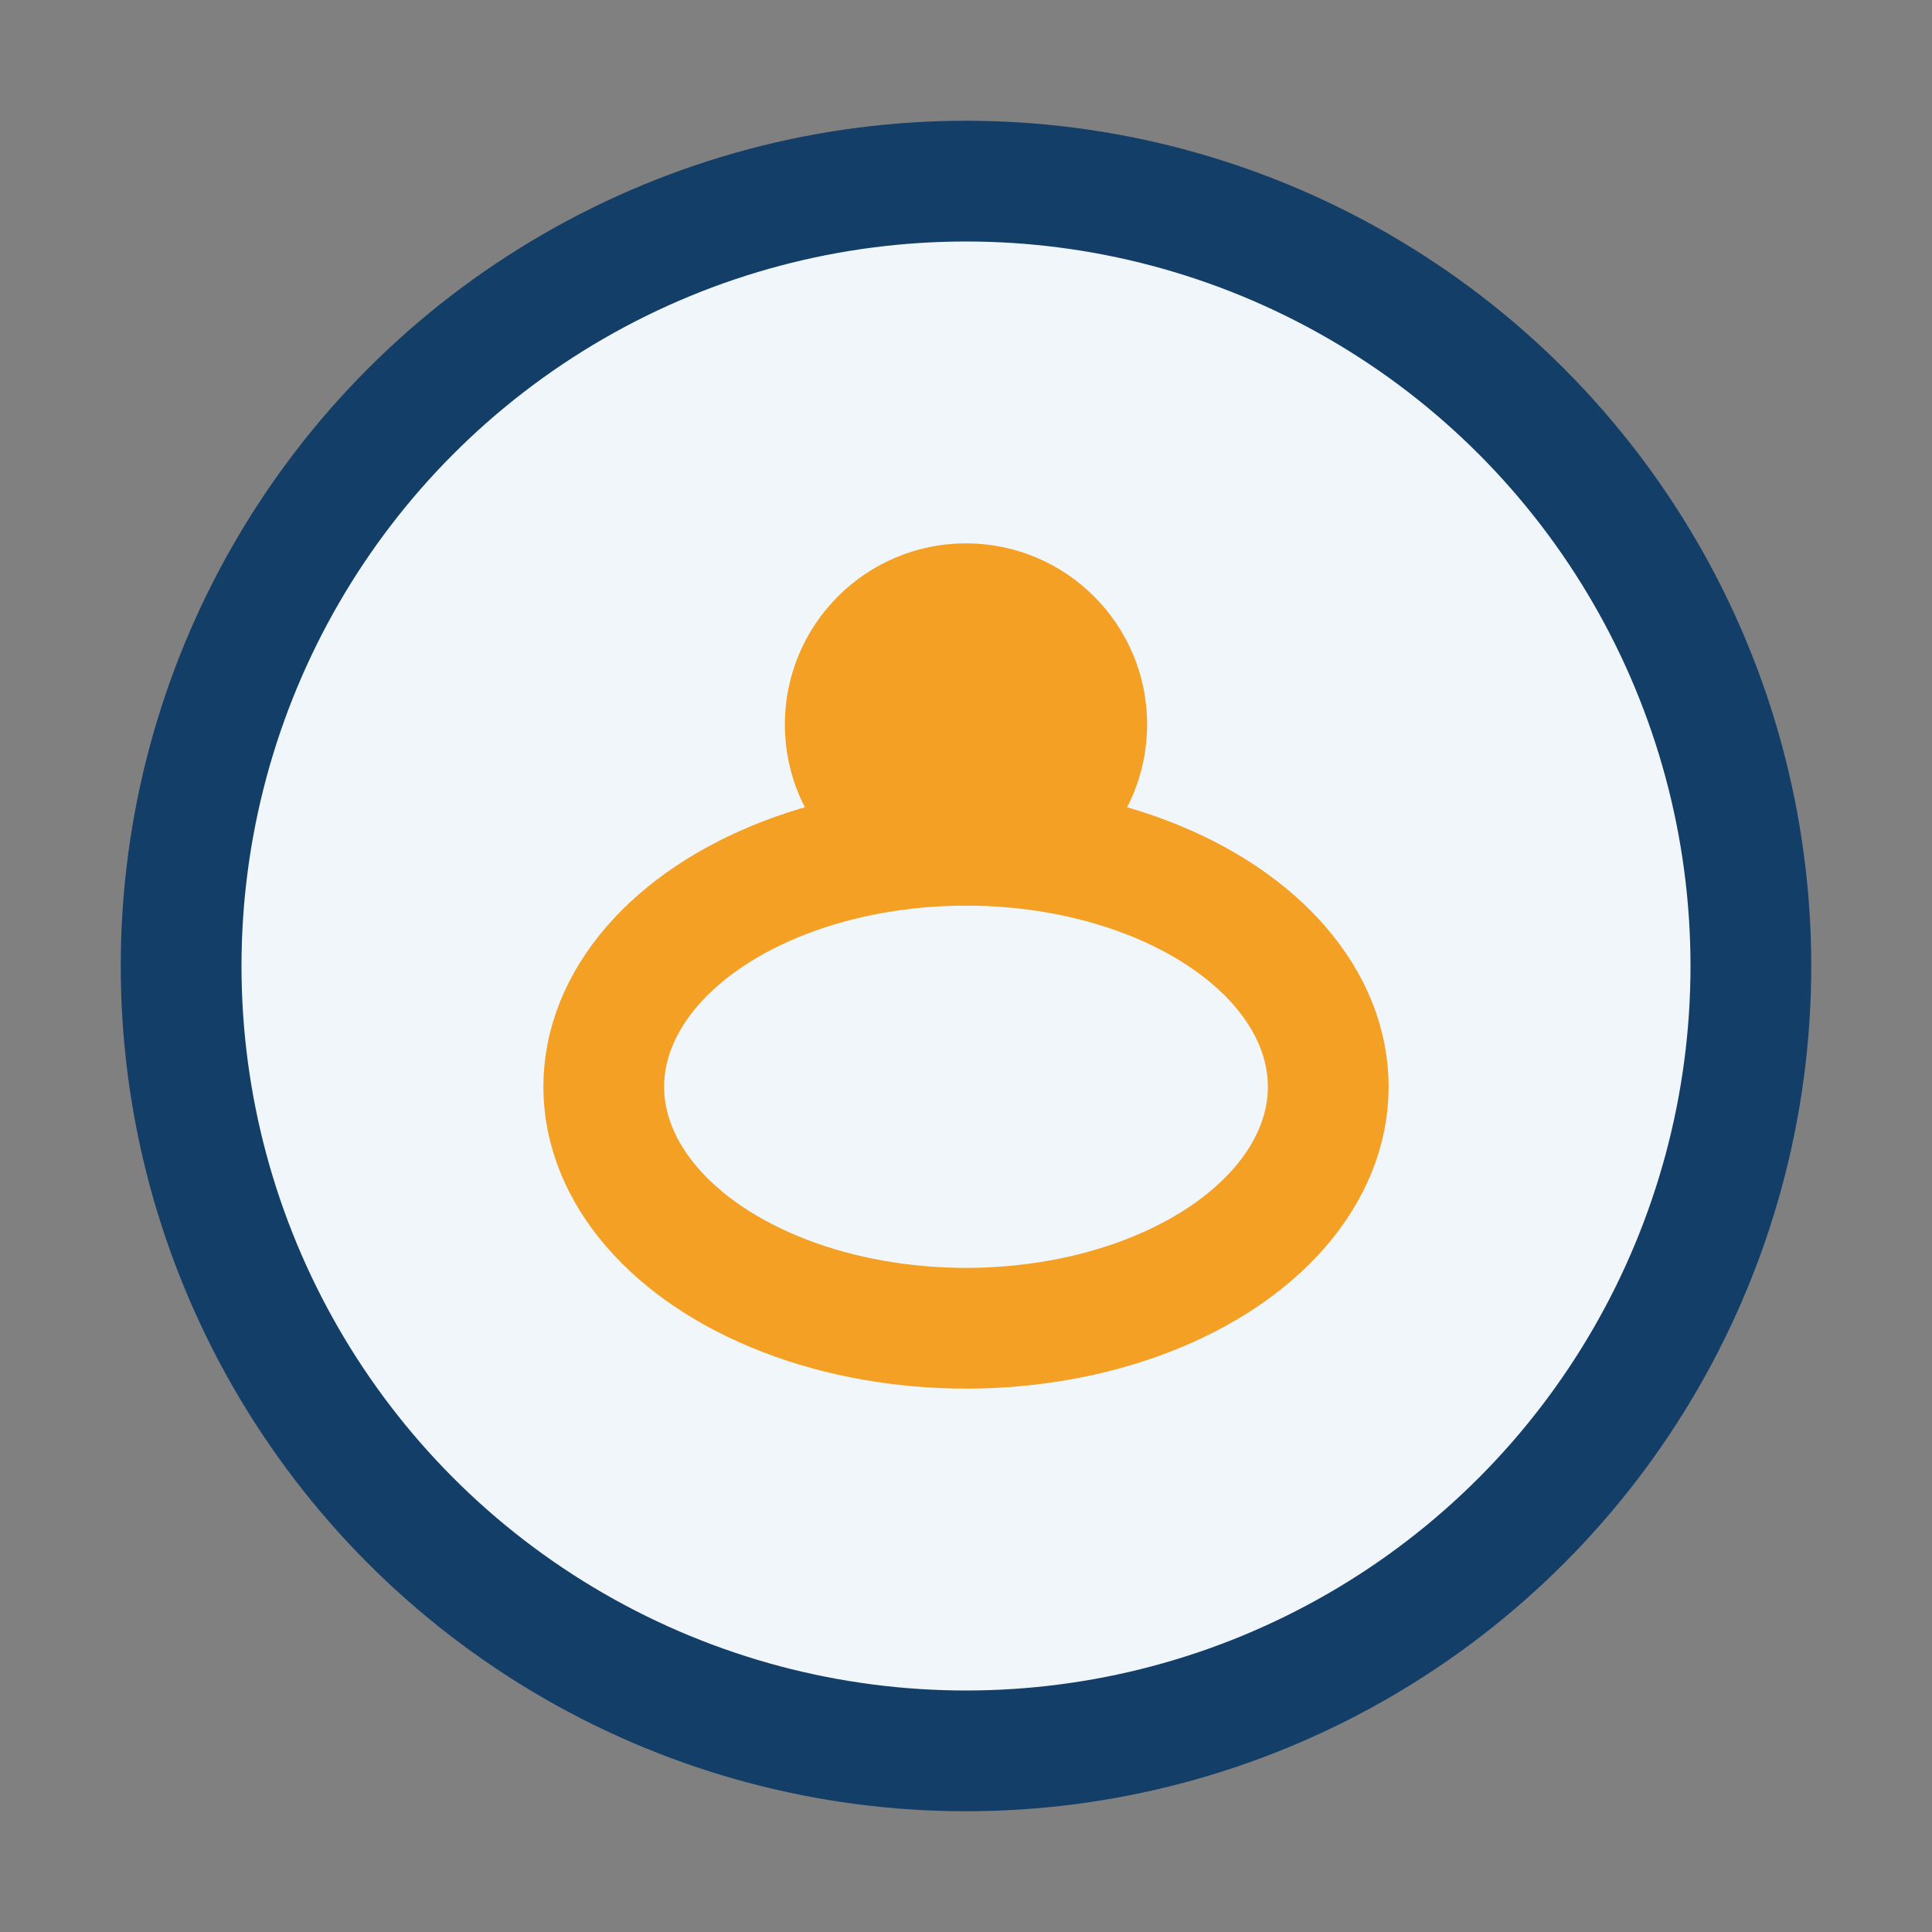
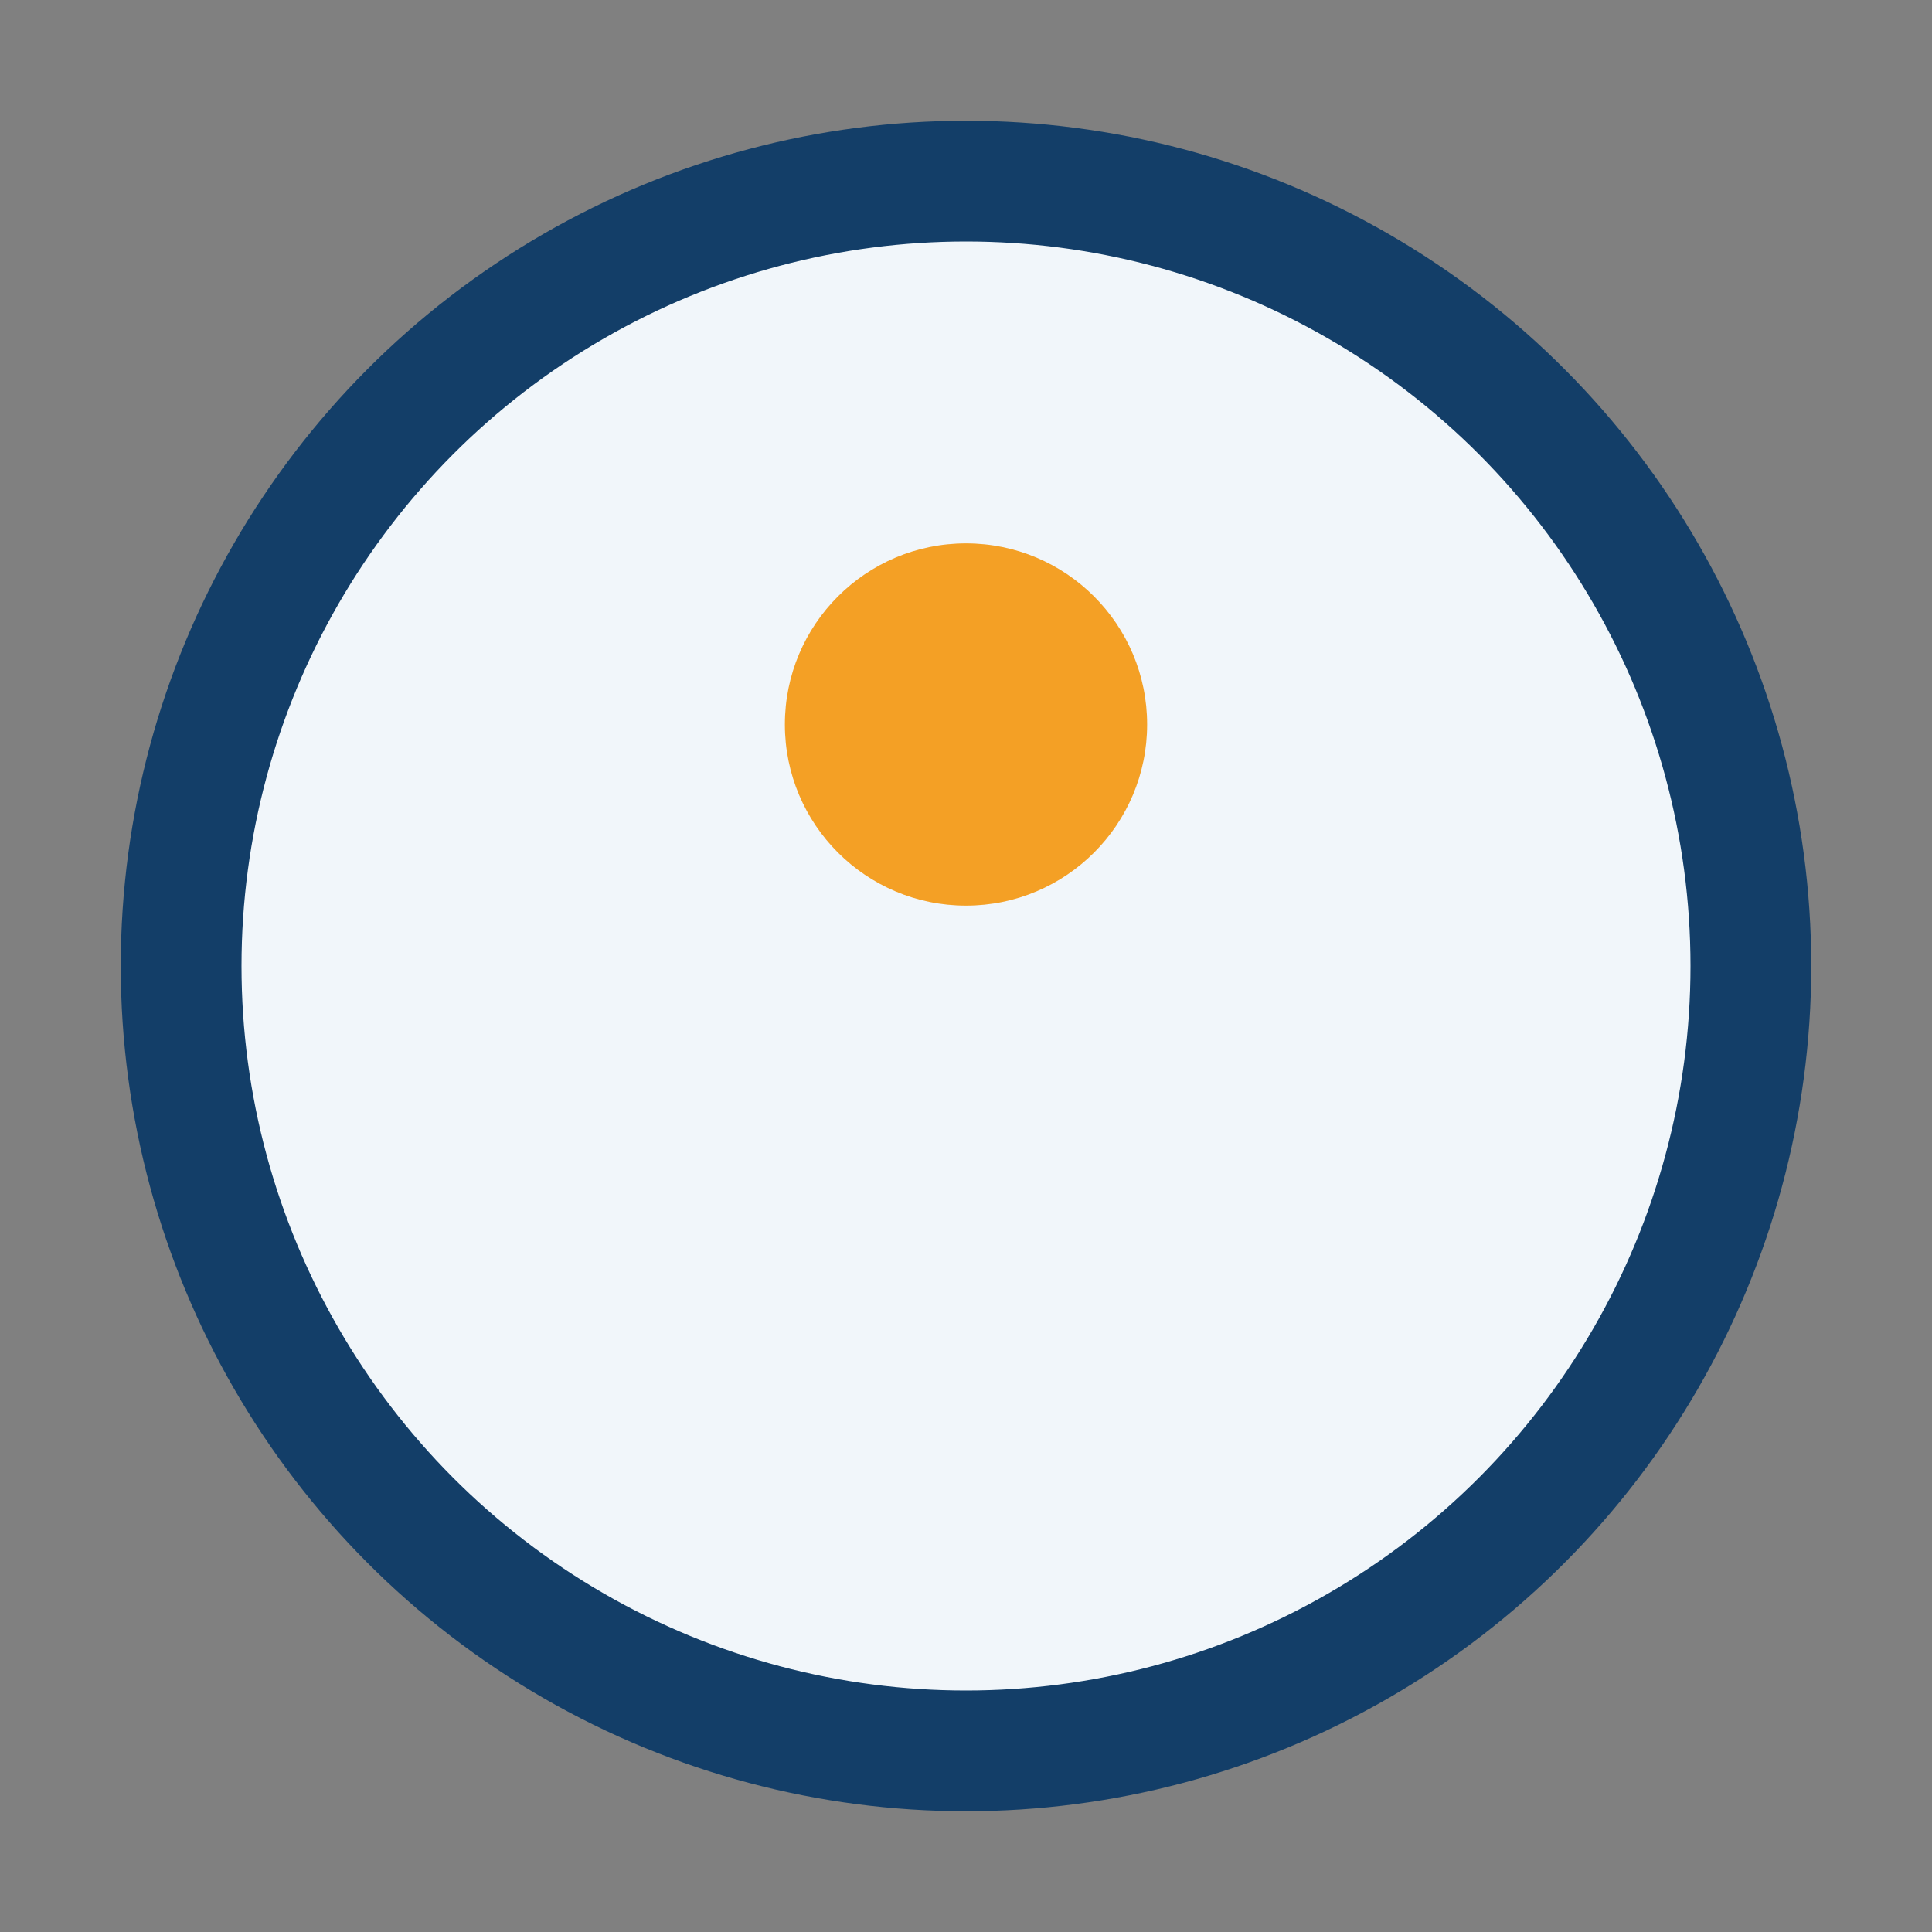
<svg xmlns="http://www.w3.org/2000/svg" width="32" height="32" viewBox="0 0 32 32">
  <rect x="0" y="0" width="32" height="32" fill="#808080" stroke="none" />
  <circle cx="16" cy="16" r="13" fill="#F1F6FA" stroke="#133E68" stroke-width="2" />
-   <ellipse cx="16" cy="18" rx="6" ry="4" fill="none" stroke="#F4A025" stroke-width="2" />
  <circle cx="16" cy="12" r="3" fill="#F4A025" />
</svg>